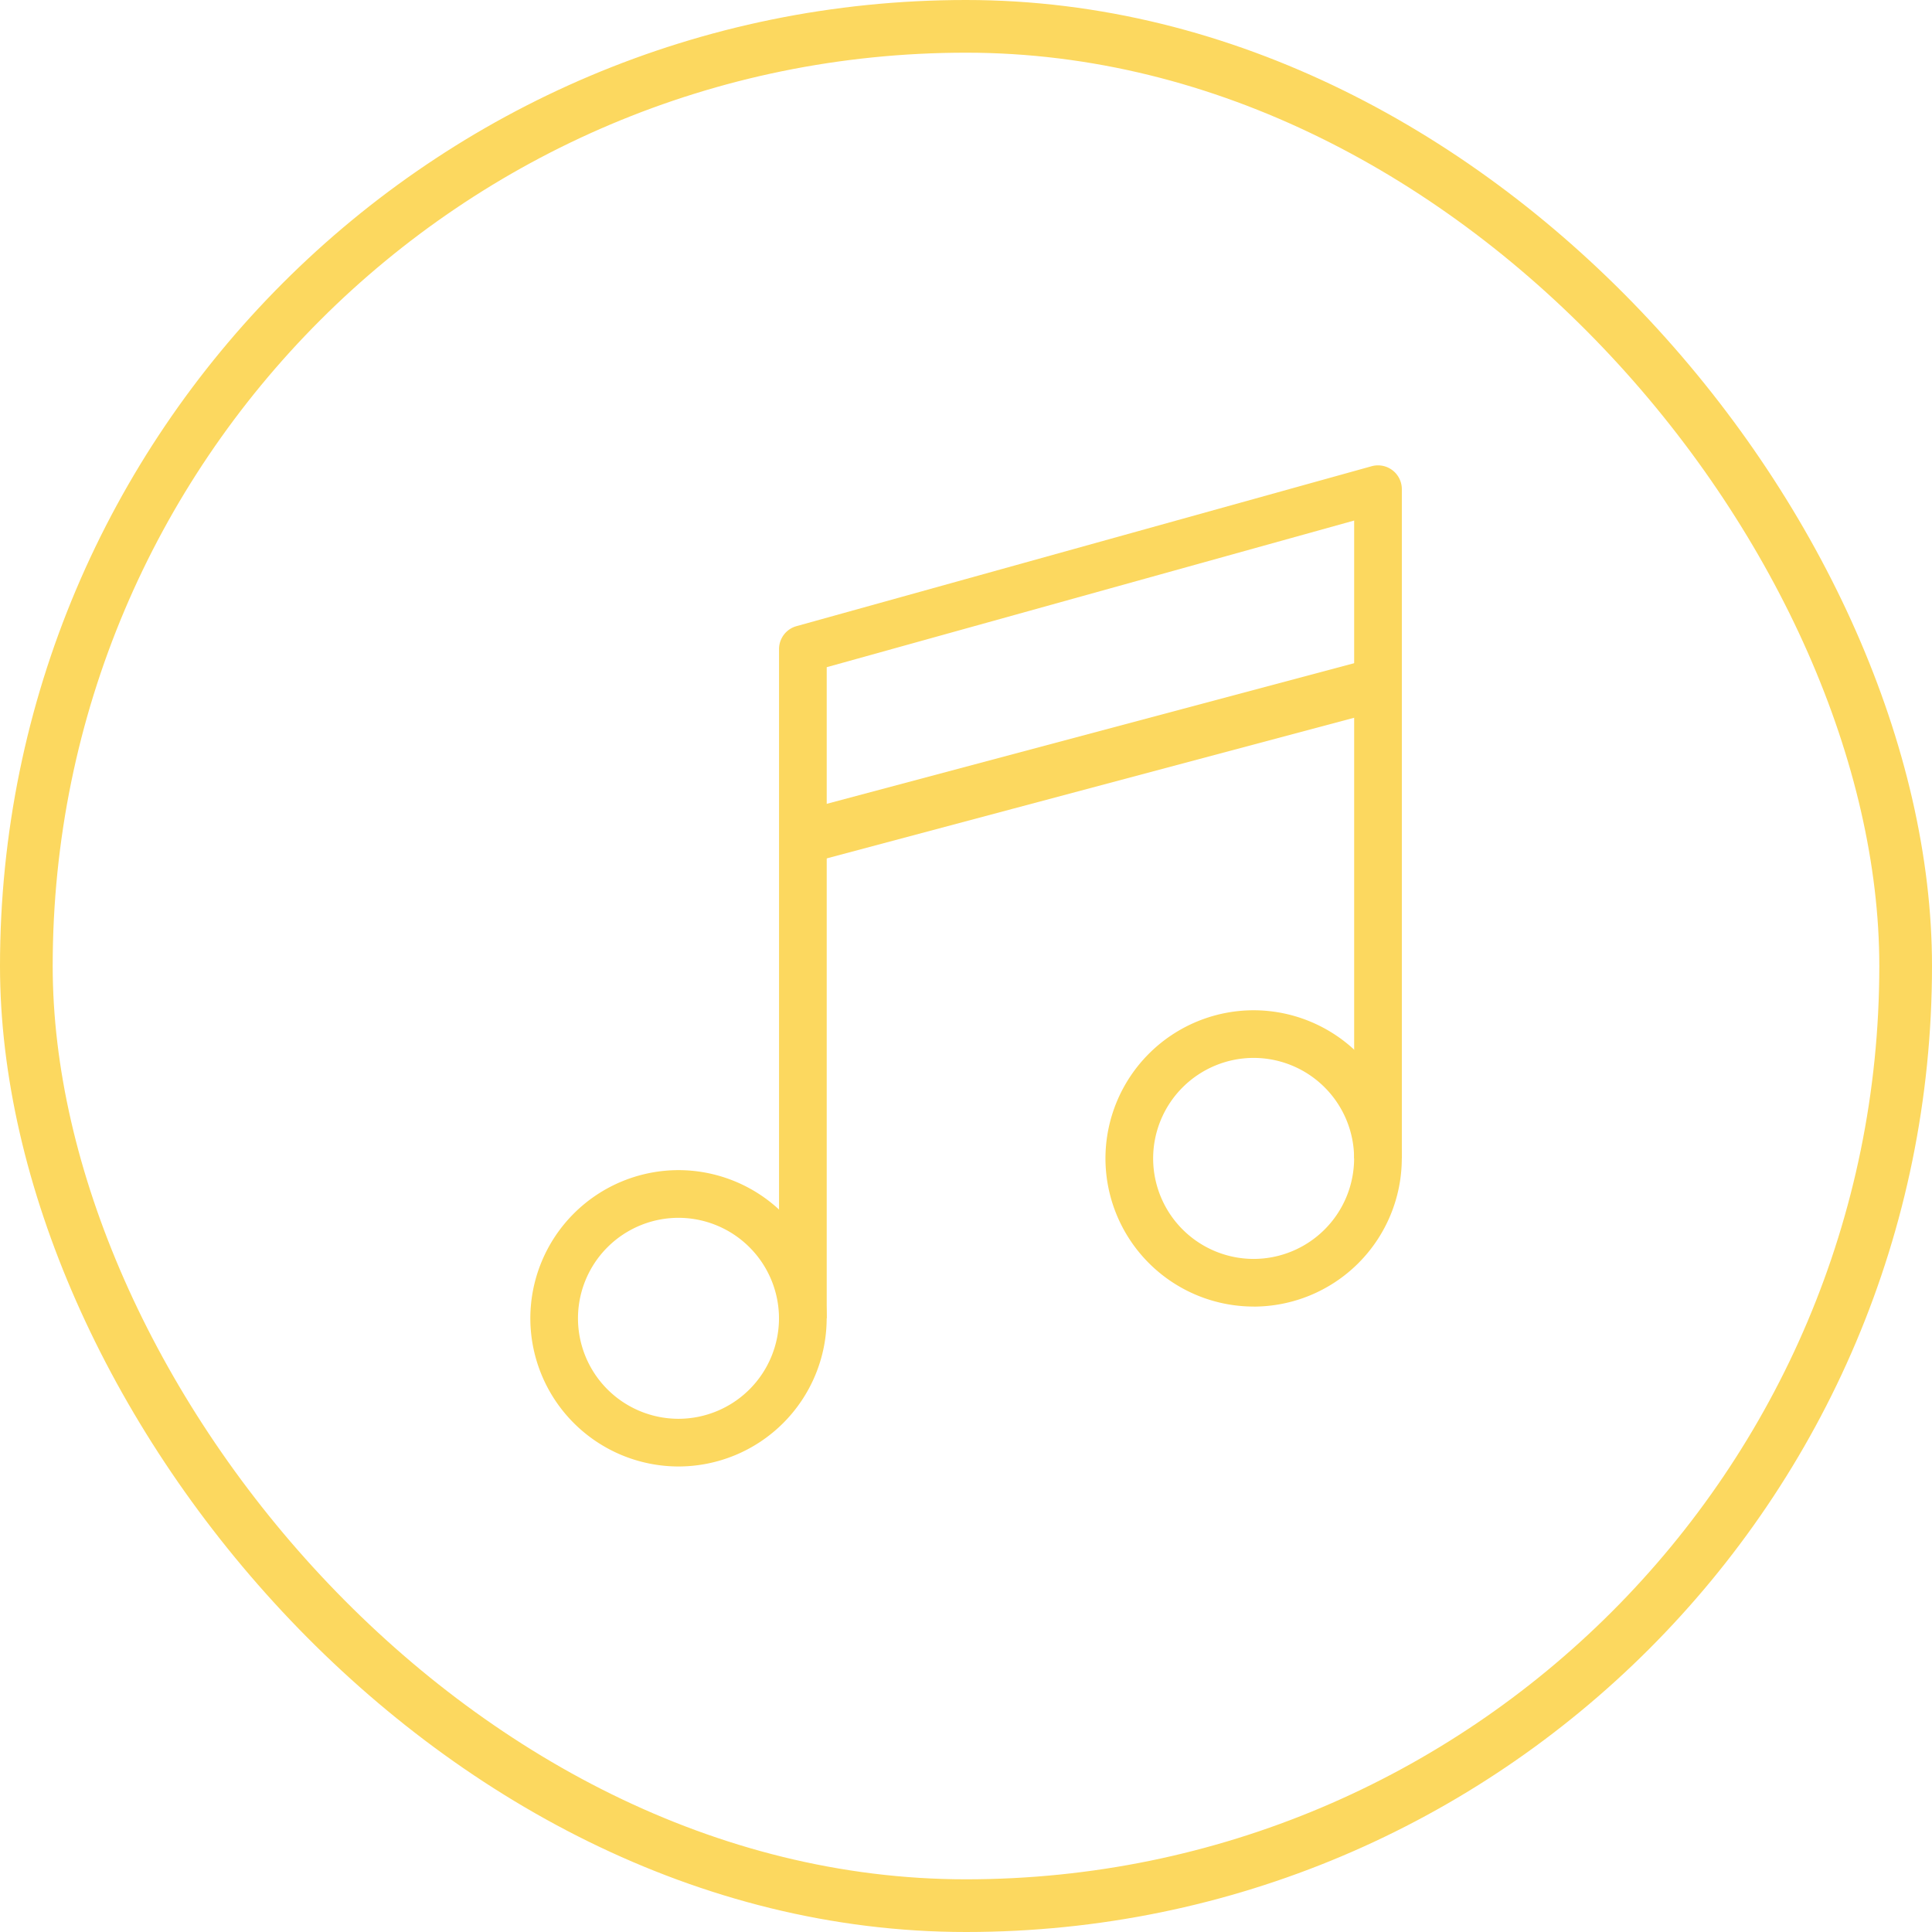
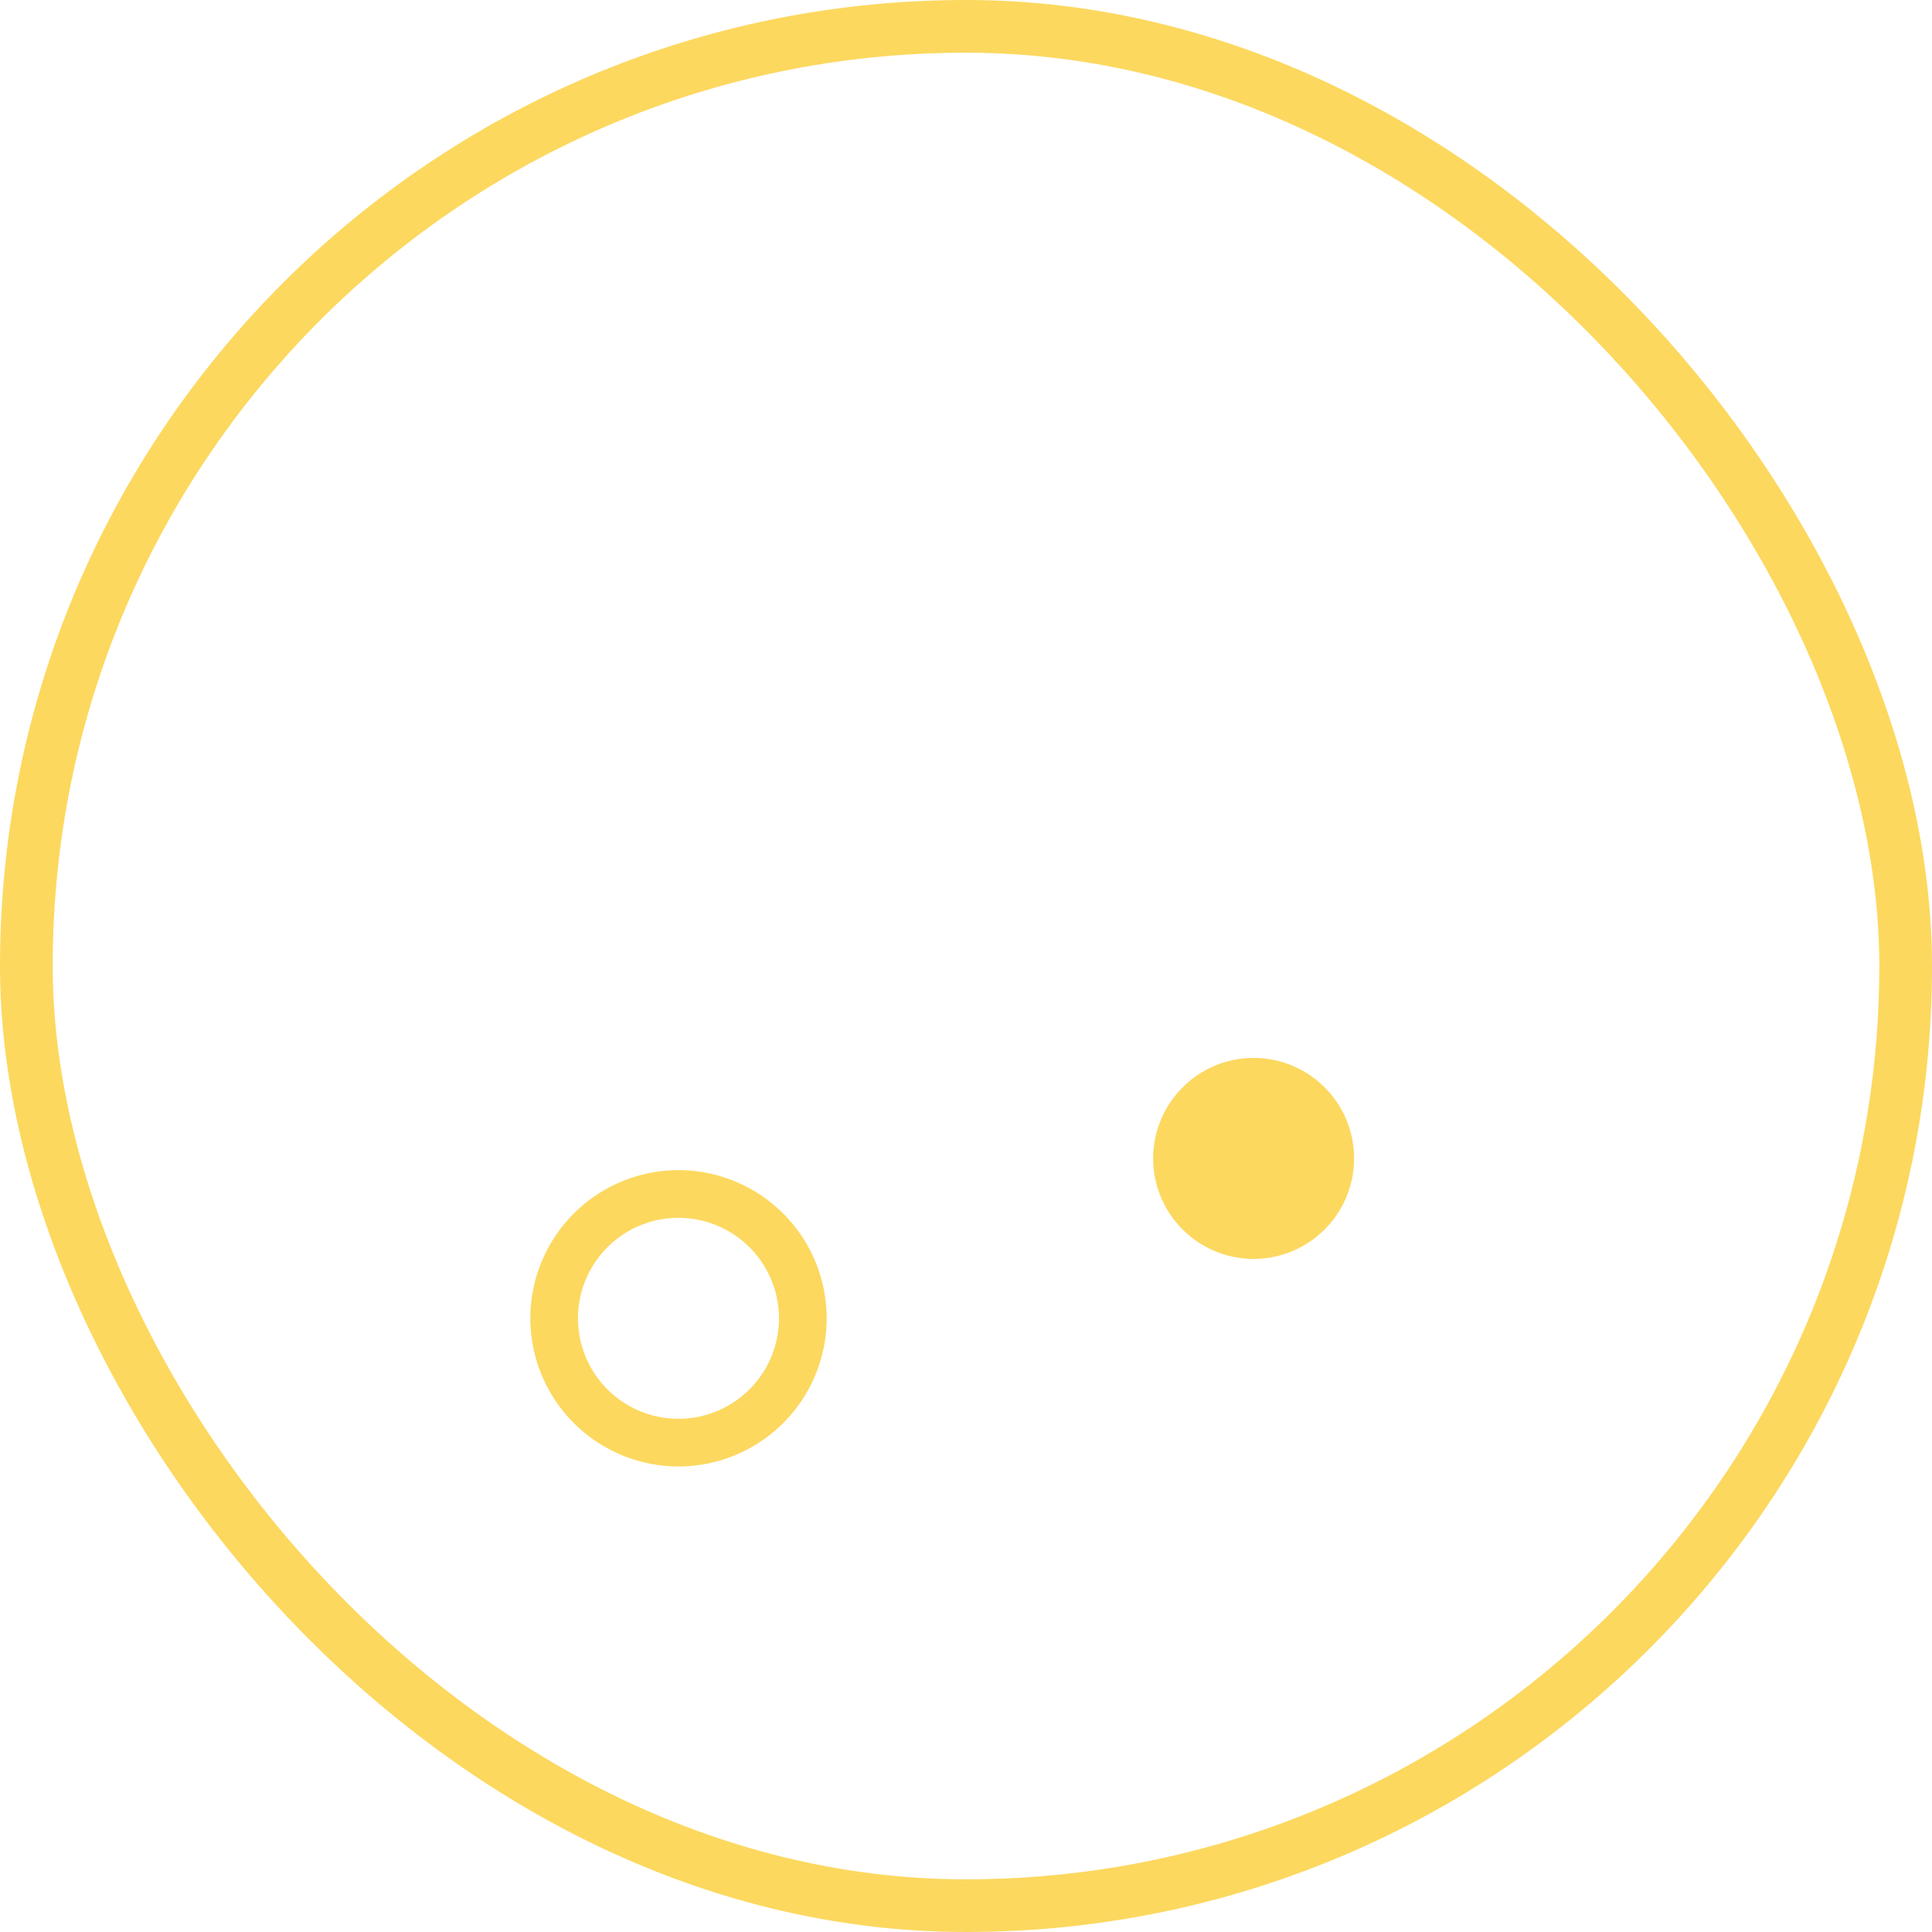
<svg xmlns="http://www.w3.org/2000/svg" width="44" height="44" fill="none">
  <rect width="42.8" height="42.8" x=".6" y=".6" stroke="#FCD85F" stroke-width="1.2" rx="21.4" />
-   <path fill="#FCD85F" d="M15.453 33.398a3.378 3.378 0 0 1-3.375-3.374 3.378 3.378 0 0 1 3.375-3.375 3.378 3.378 0 0 1 3.374 3.375 3.378 3.378 0 0 1-3.375 3.374Zm0-5.663a2.291 2.291 0 0 0-2.29 2.289 2.29 2.29 0 0 0 2.29 2.288 2.291 2.291 0 0 0 2.288-2.288 2.292 2.292 0 0 0-2.288-2.289Zm13.098 2.021a3.378 3.378 0 0 1-3.375-3.374 3.378 3.378 0 0 1 3.375-3.374 3.378 3.378 0 0 1 3.374 3.374 3.378 3.378 0 0 1-3.374 3.375Zm0-5.663a2.292 2.292 0 0 0-2.289 2.29 2.291 2.291 0 0 0 2.289 2.288 2.291 2.291 0 0 0 2.288-2.289 2.291 2.291 0 0 0-2.288-2.289Z" />
-   <path fill="#FCD85F" d="M18.828 30.023h-1.086v-15.24c0-.244.163-.458.398-.523l13.098-3.642a.543.543 0 0 1 .688.523v15.241H30.84V11.855l-12.012 3.34v14.828Z" />
-   <path fill="#FCD85F" fill-rule="evenodd" d="m31.584 16.148-12.857 3.428-.309-1.16 12.857-3.428.31 1.16Z" clip-rule="evenodd" />
+   <path fill="#FCD85F" d="M15.453 33.398a3.378 3.378 0 0 1-3.375-3.374 3.378 3.378 0 0 1 3.375-3.375 3.378 3.378 0 0 1 3.374 3.375 3.378 3.378 0 0 1-3.375 3.374Zm0-5.663a2.291 2.291 0 0 0-2.29 2.289 2.29 2.29 0 0 0 2.29 2.288 2.291 2.291 0 0 0 2.288-2.288 2.292 2.292 0 0 0-2.288-2.289Zm13.098 2.021Zm0-5.663a2.292 2.292 0 0 0-2.289 2.29 2.291 2.291 0 0 0 2.289 2.288 2.291 2.291 0 0 0 2.288-2.289 2.291 2.291 0 0 0-2.288-2.289Z" />
</svg>